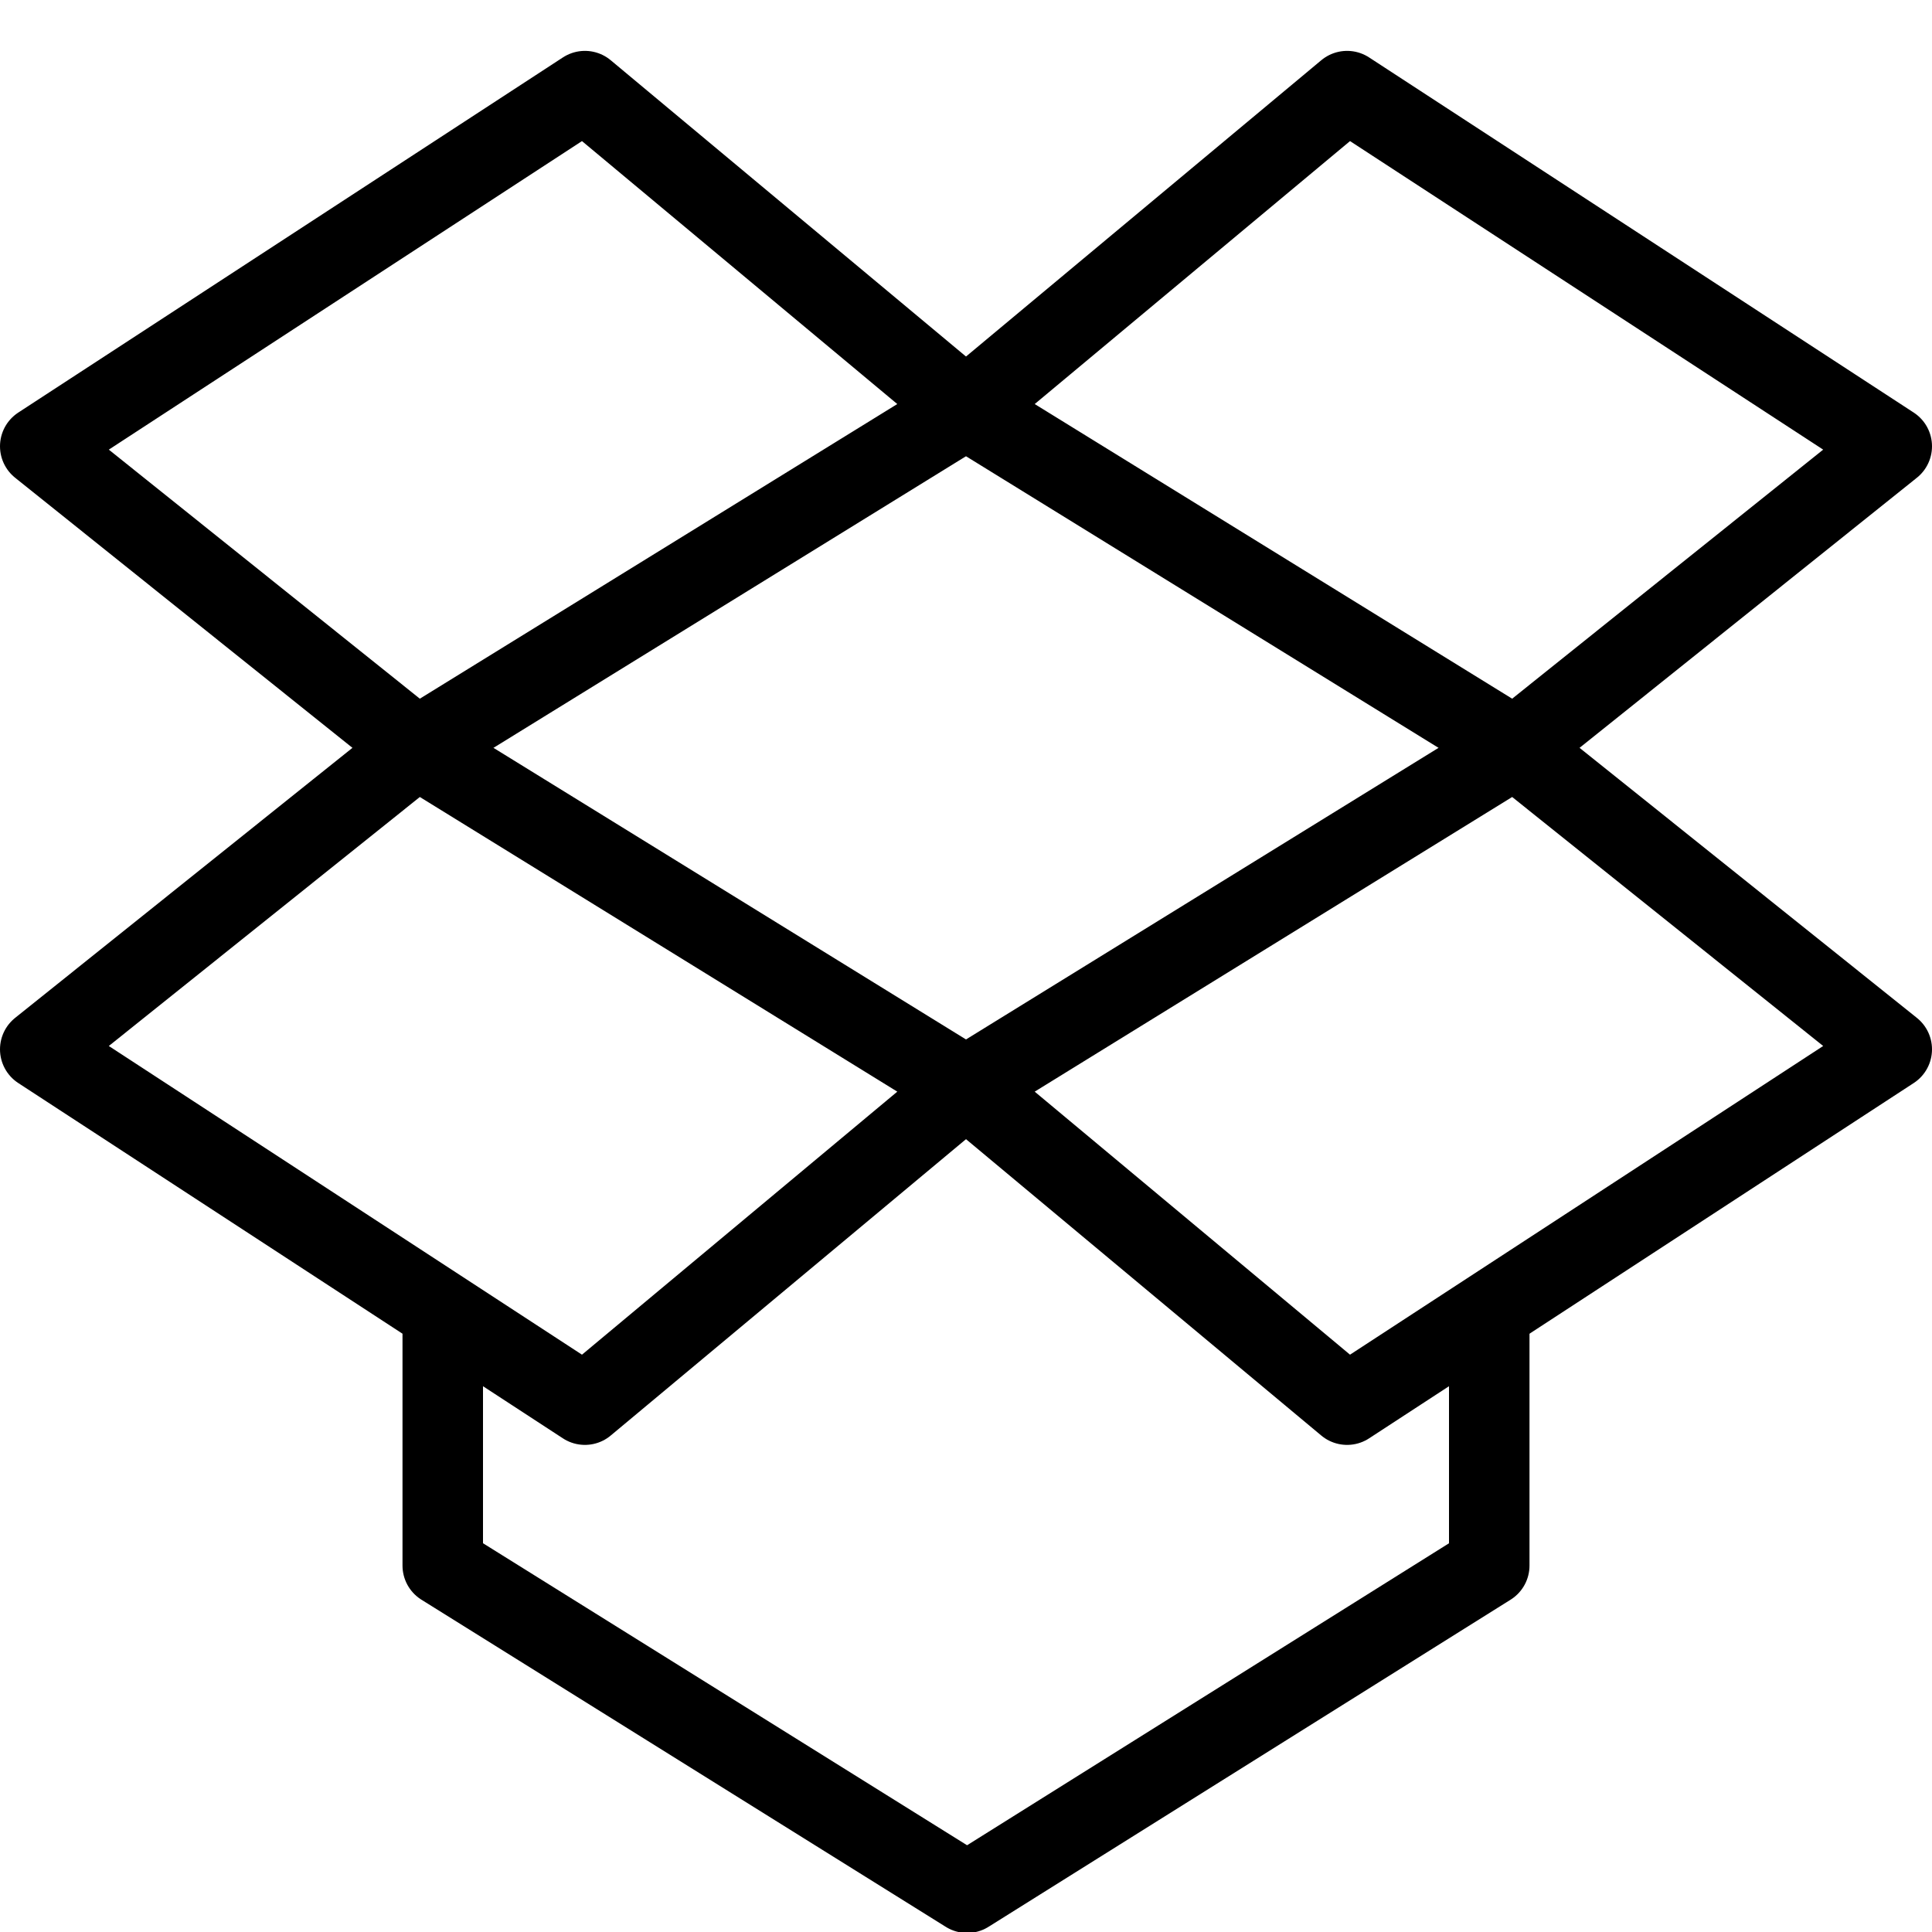
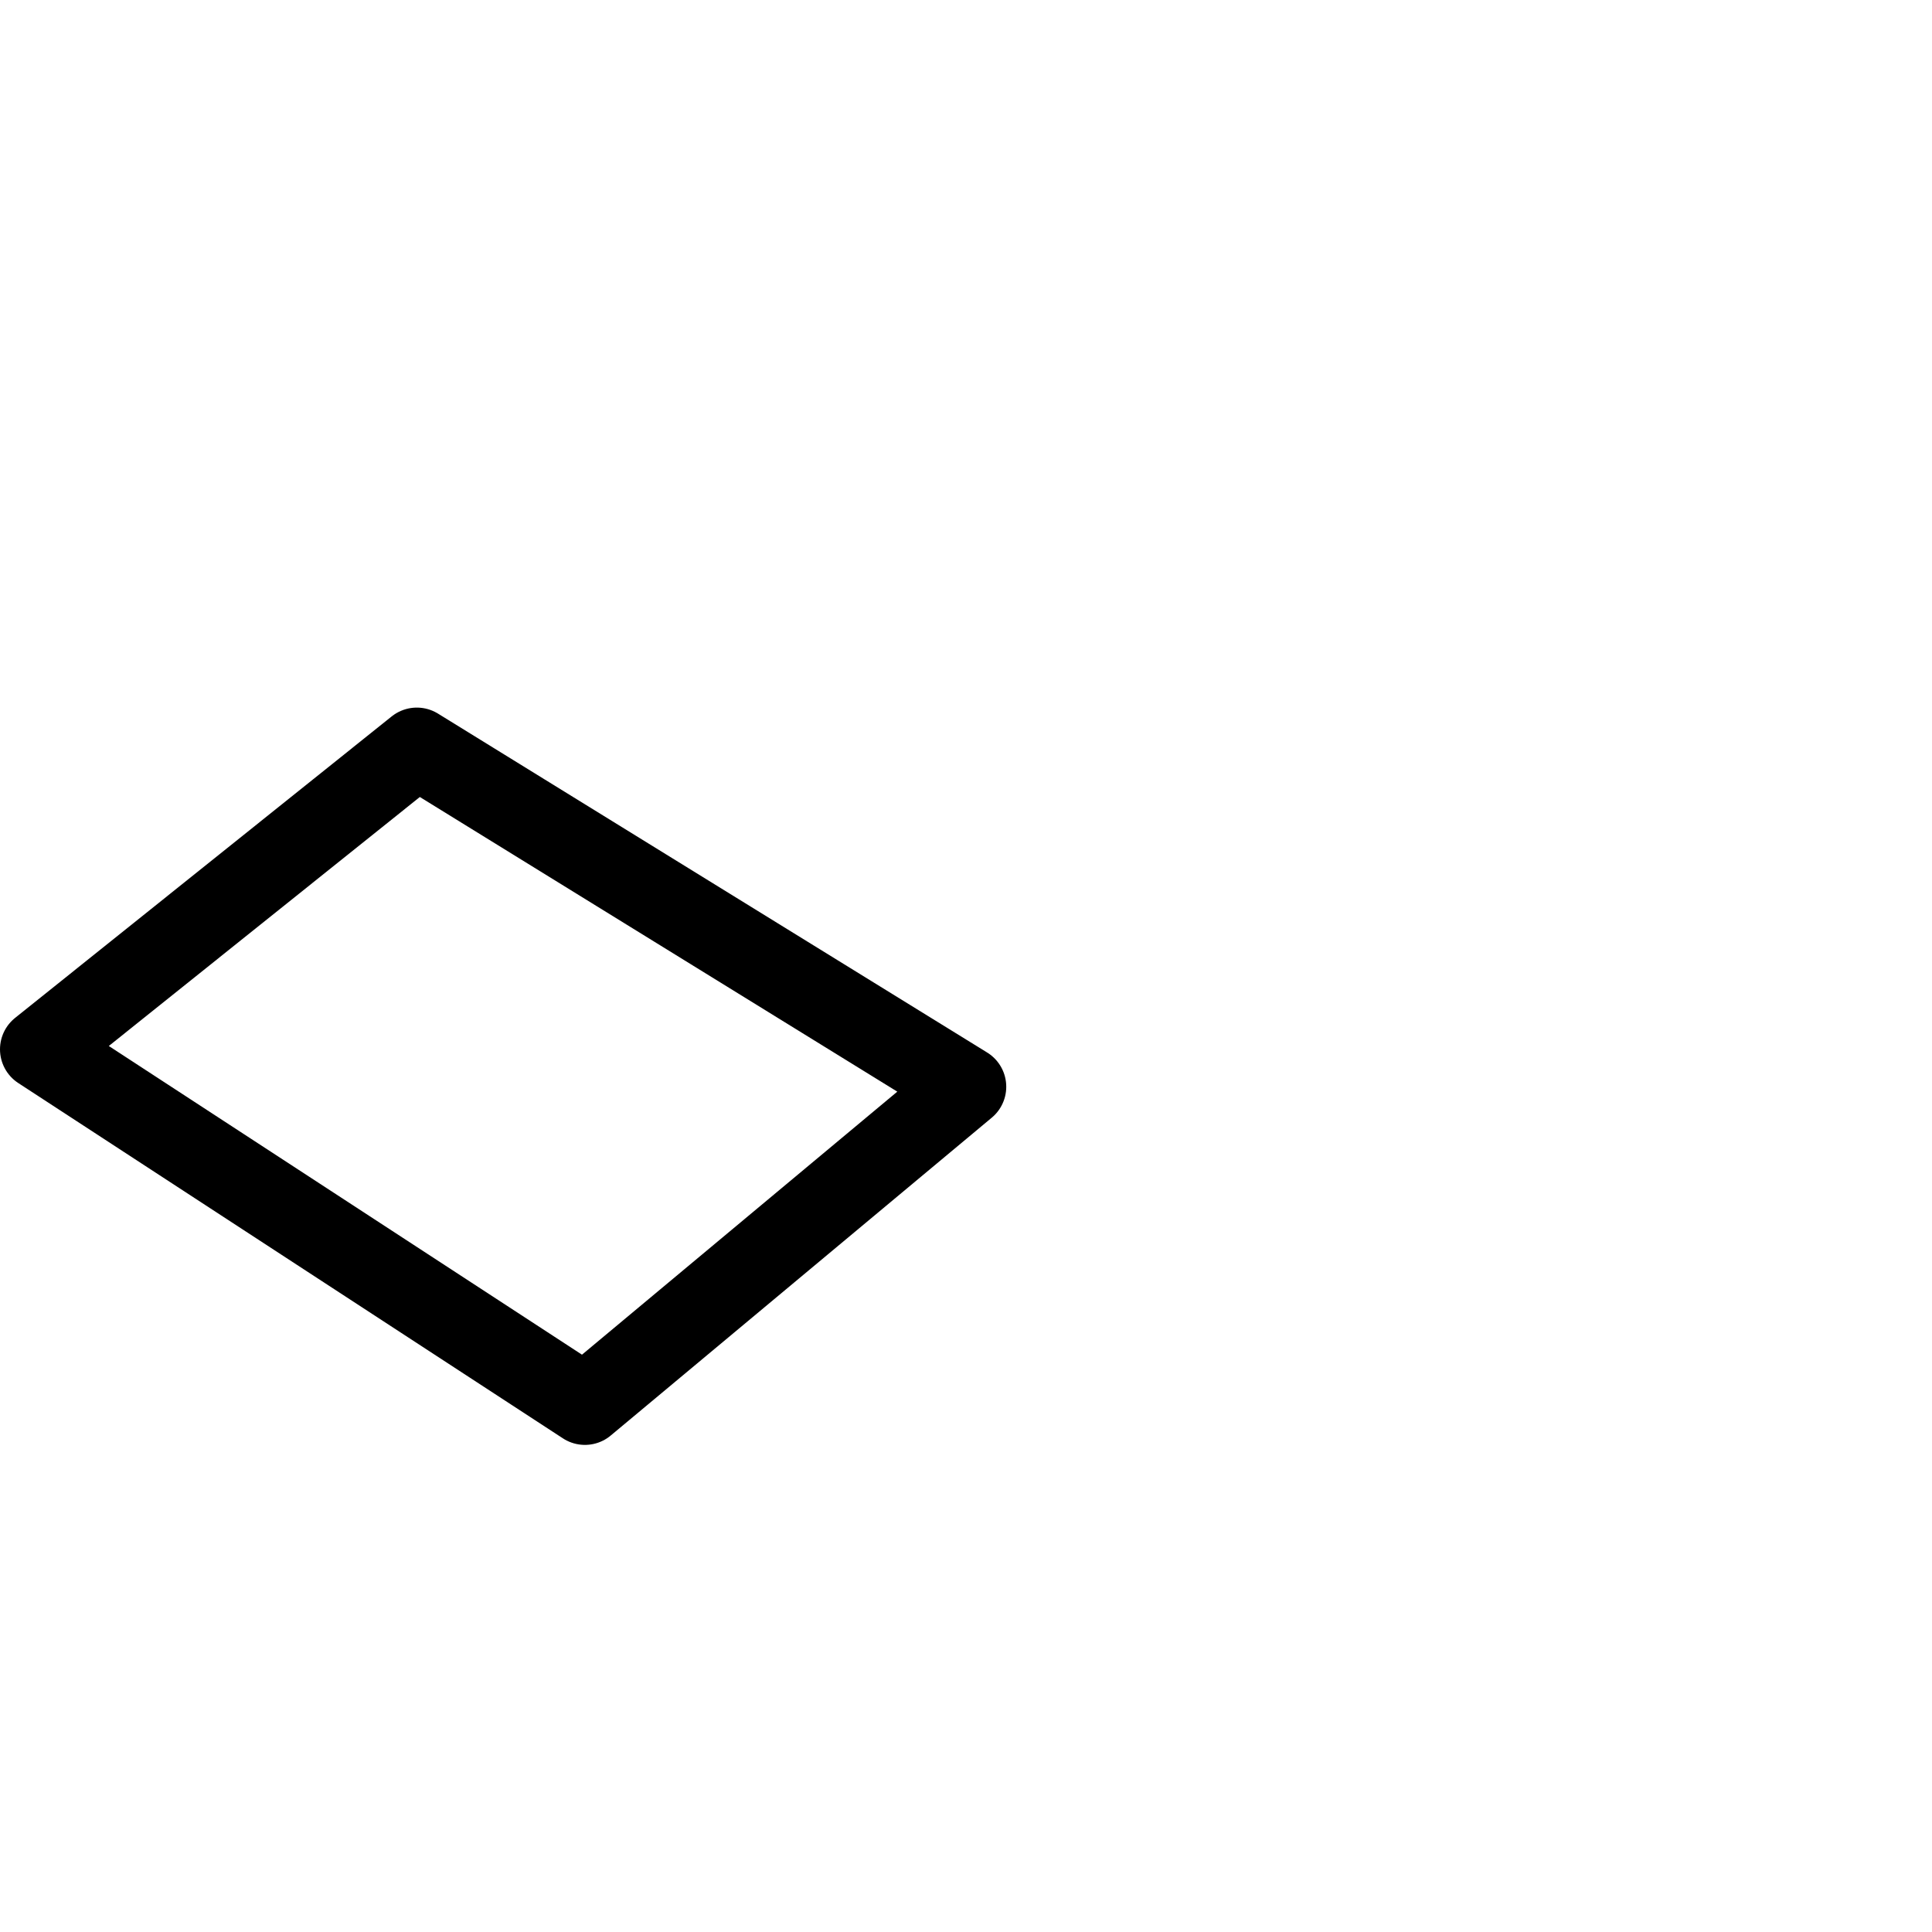
<svg xmlns="http://www.w3.org/2000/svg" version="1.1" x="0px" y="0px" width="24px" height="24px" viewBox="0 0 24 24" enable-background="new 0 0 24 24" xml:space="preserve">
  <g id="Outline_Icons">
    <g>
      <polygon fill="none" stroke="#000000" stroke-linejoin="round" stroke-miterlimit="10" points="0.5,13.035 7.266,17.449 12,13.5     5.178,9.29   " />
-       <polygon fill="none" stroke="#000000" stroke-linejoin="round" stroke-miterlimit="10" points="7.266,1.132 0.5,5.544 5.178,9.29     12,5.08   " />
-       <polygon fill="none" stroke="#000000" stroke-linejoin="round" stroke-miterlimit="10" points="23.5,5.544 16.734,1.132 12,5.08     18.822,9.29   " />
-       <polygon fill="none" stroke="#000000" stroke-linejoin="round" stroke-miterlimit="10" points="12,13.5 16.734,17.449     23.5,13.035 18.822,9.29   " />
-       <polyline fill="none" stroke="#000000" stroke-linejoin="round" stroke-miterlimit="10" points="5.5,16.298 5.5,19.448     12.014,23.512 18.5,19.448 18.5,16.298   " />
    </g>
  </g>
  <g id="Frames-24px">
    <rect fill="none" width="24" height="24" />
  </g>
</svg>